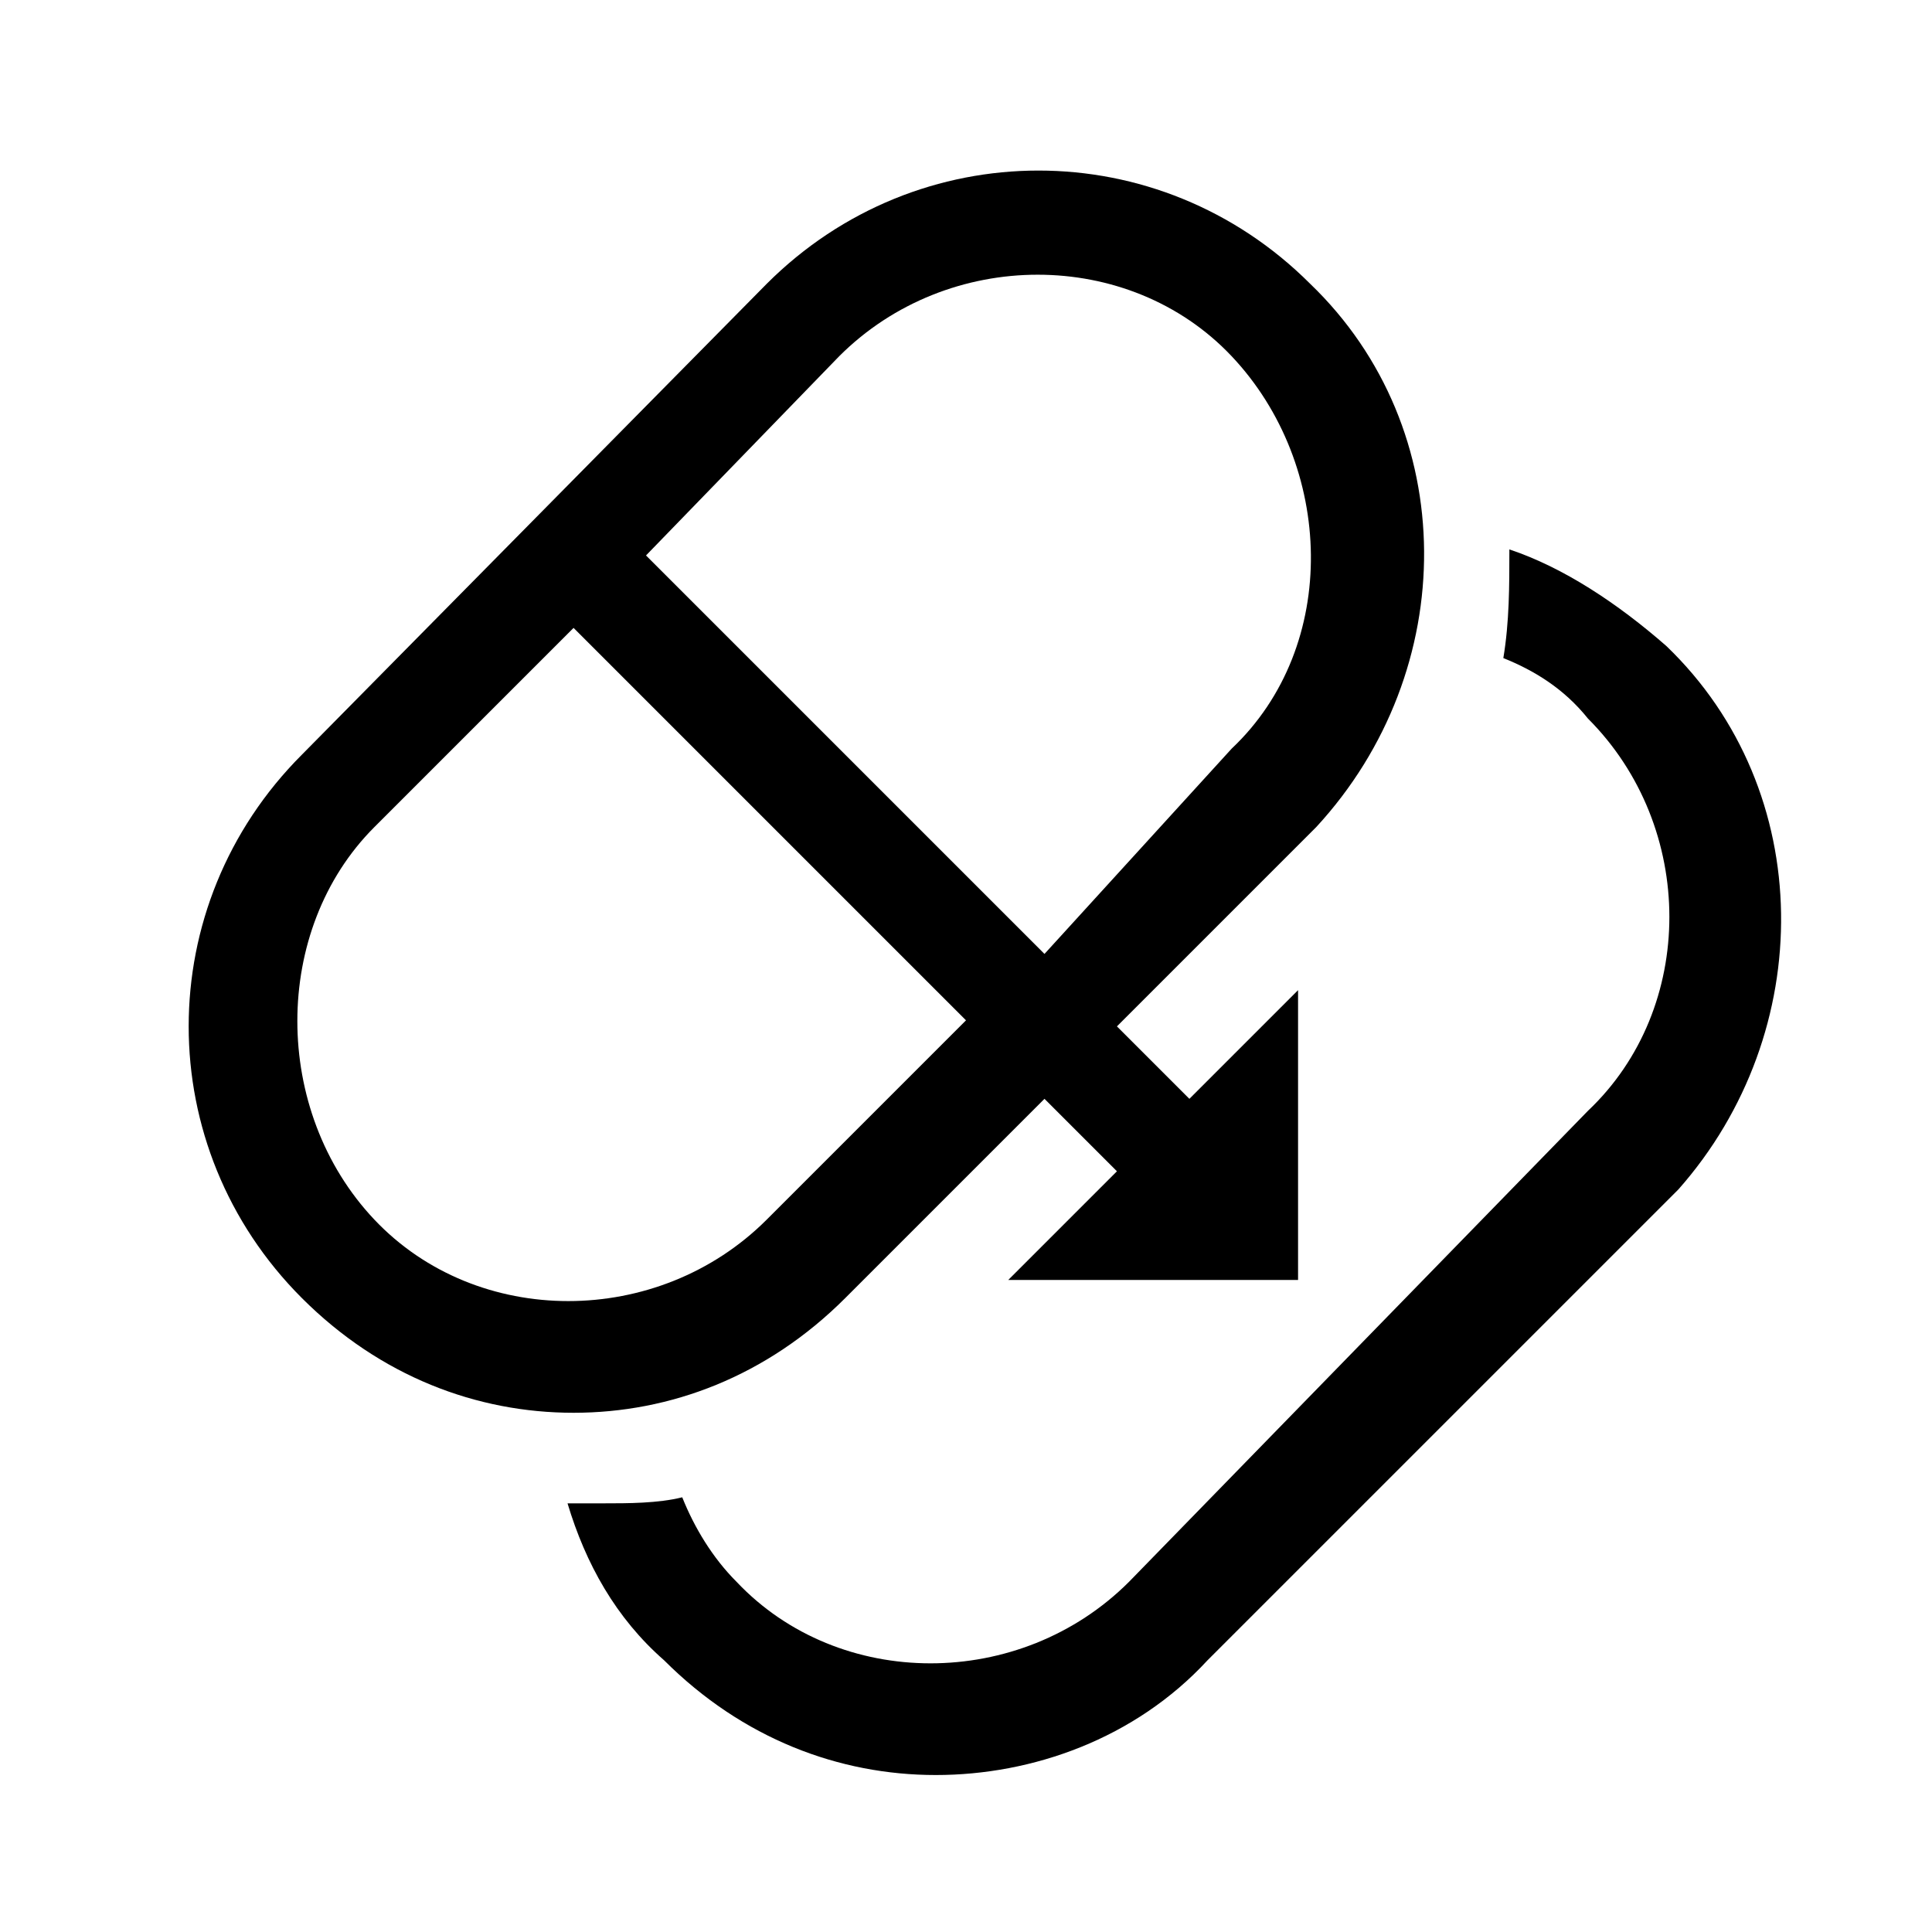
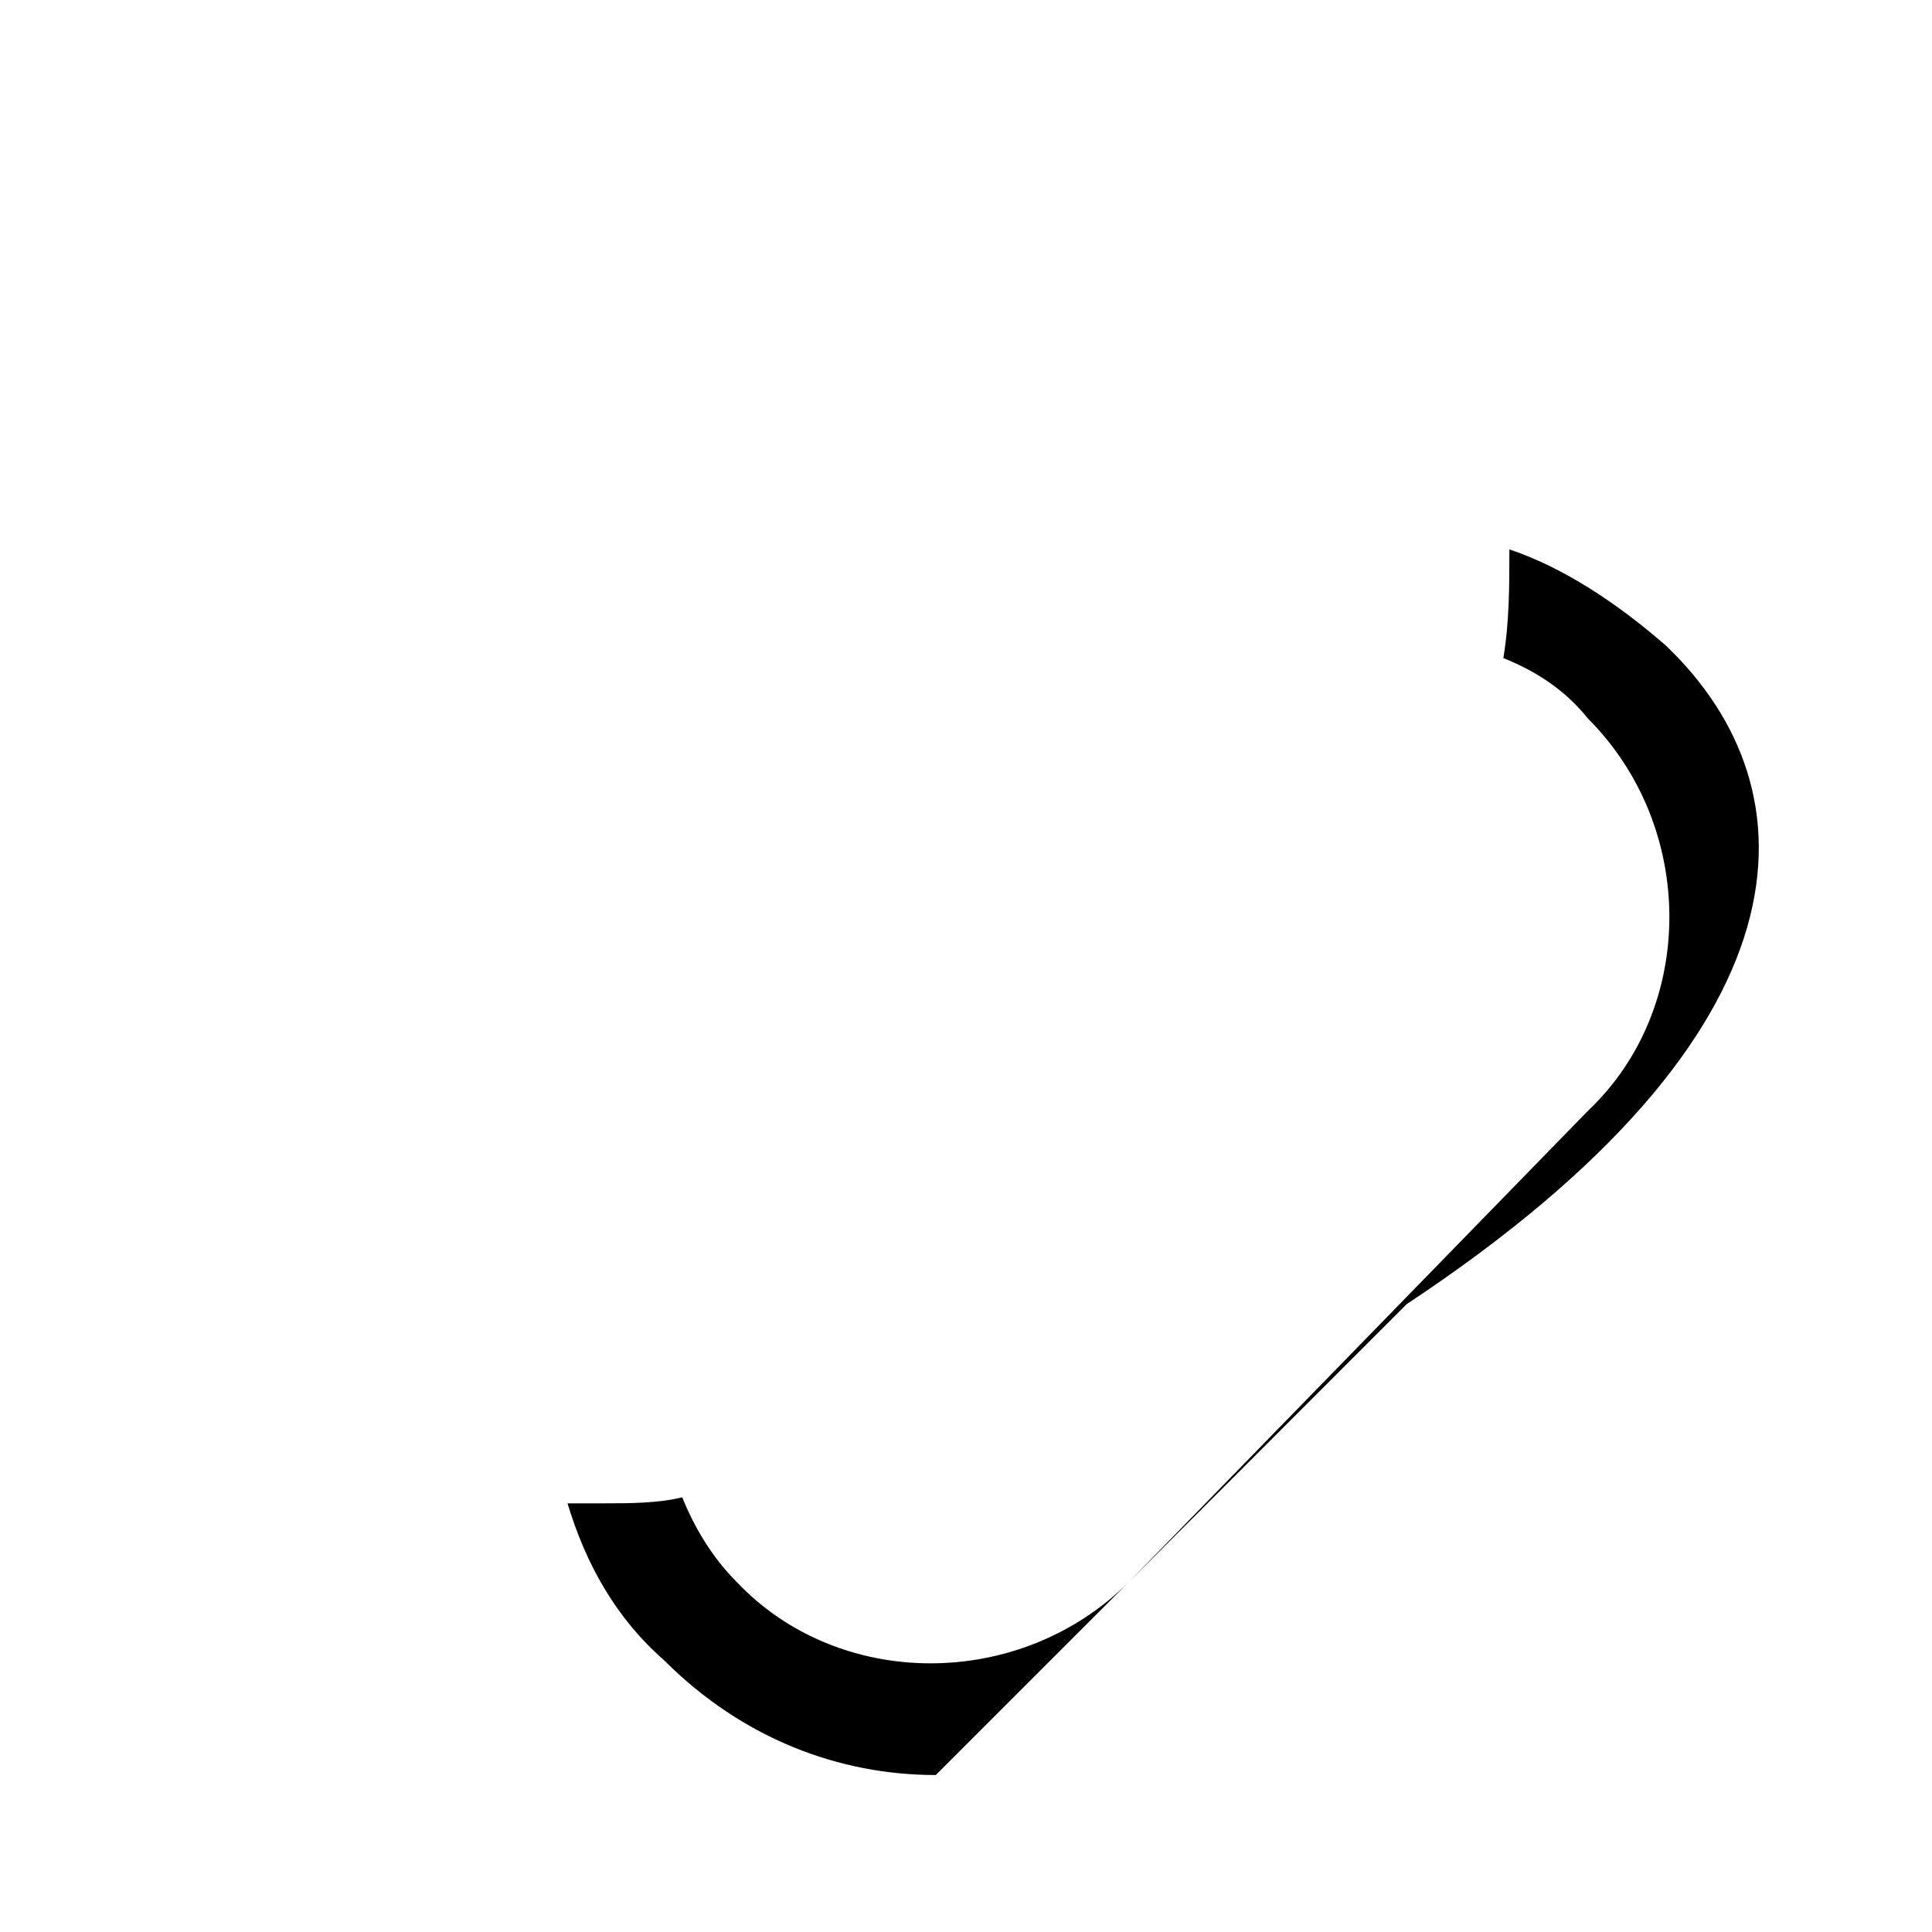
<svg xmlns="http://www.w3.org/2000/svg" version="1.1" id="Layer_1" x="0px" y="0px" viewBox="0 0 32 32" style="enable-background:new 0 0 32 32;" xml:space="preserve">
  <g>
-     <path d="M14,21.5l3.3-3.3l1.2,1.2l-1.8,1.8h4.8v-4.8l-1.8,1.8L18.5,17l3.3-3.3c2.4-2.6,2.4-6.6-0.1-9c-2.5-2.5-6.5-2.5-9,0L5,12.5   c-2.5,2.5-2.5,6.5,0,9c1.3,1.3,2.9,1.9,4.5,1.9C11.1,23.4,12.7,22.8,14,21.5z M13.9,5.9c1.8-1.8,4.8-1.8,6.5,0s1.8,4.8,0,6.5   l-3.1,3.4l0,0l-6.6-6.6L13.9,5.9z M6.2,13.7l3.3-3.3l6.5,6.5l-3.3,3.3c-1.8,1.8-4.8,1.8-6.5,0S4.5,15.4,6.2,13.7z" />
-     <path d="M27.6,10.7C26.8,10,25.9,9.4,25,9.1c0,0.6,0,1.2-0.1,1.8c0.5,0.2,1,0.5,1.4,1c1.8,1.8,1.8,4.8,0,6.5l-7.6,7.8   c-1.8,1.8-4.8,1.8-6.5,0c-0.4-0.4-0.7-0.9-0.9-1.4c-0.4,0.1-0.9,0.1-1.3,0.1c-0.2,0-0.4,0-0.6,0c0.3,1,0.8,1.9,1.6,2.6   c1.3,1.3,2.9,1.9,4.5,1.9s3.3-0.6,4.5-1.9l7.8-7.8C30.1,17.1,30.1,13.1,27.6,10.7z" />
+     <path d="M27.6,10.7C26.8,10,25.9,9.4,25,9.1c0,0.6,0,1.2-0.1,1.8c0.5,0.2,1,0.5,1.4,1c1.8,1.8,1.8,4.8,0,6.5l-7.6,7.8   c-1.8,1.8-4.8,1.8-6.5,0c-0.4-0.4-0.7-0.9-0.9-1.4c-0.4,0.1-0.9,0.1-1.3,0.1c-0.2,0-0.4,0-0.6,0c0.3,1,0.8,1.9,1.6,2.6   c1.3,1.3,2.9,1.9,4.5,1.9l7.8-7.8C30.1,17.1,30.1,13.1,27.6,10.7z" />
  </g>
</svg>